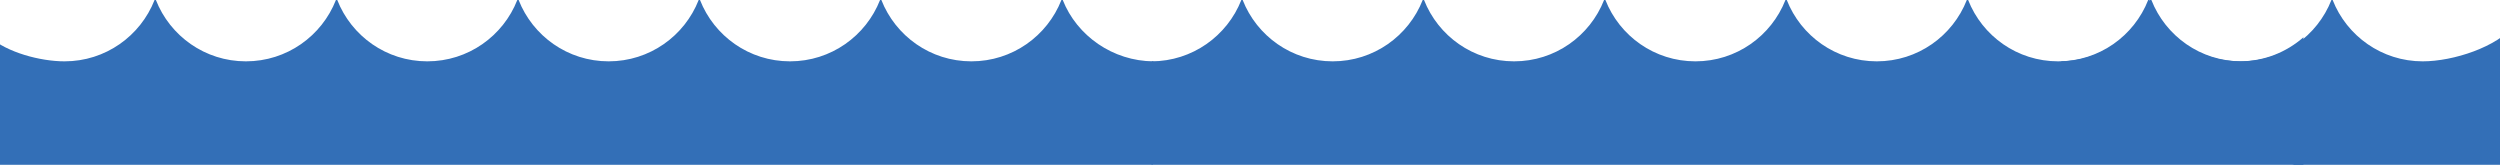
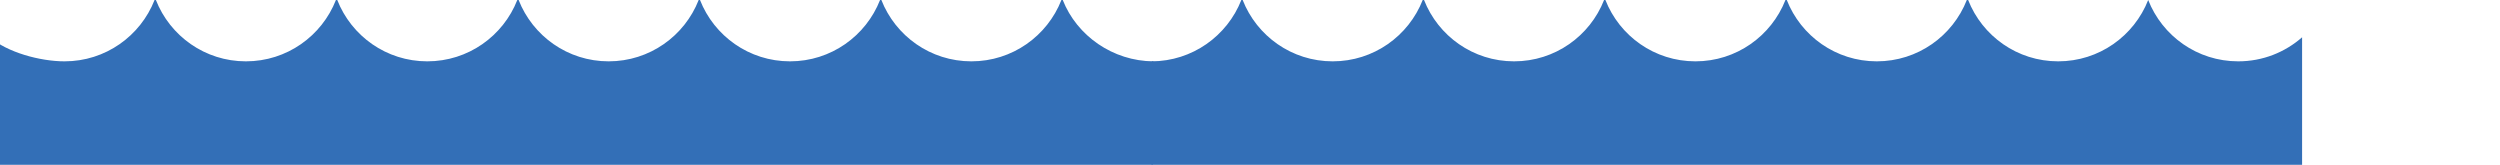
<svg xmlns="http://www.w3.org/2000/svg" version="1.1" id="Layer_1" x="0px" y="0px" viewBox="0 0 2266.1 149.4" style="enable-background:new 0 0 2266.1 149.4;" xml:space="preserve">
  <style type="text/css">
	.st0{fill:#4281C1;}
	.st1{fill:#FFDD00;}
	.st2{fill:#9F7D56;}
	.st3{fill:#FFCB05;}
	.st4{fill:#977348;}
	.st5{fill:#FFC20E;}
	.st6{fill:#F1B80E;}
	.st7{fill:#FFFFFF;}
	.st8{fill:#C1A465;}
	.st9{opacity:0.7;fill:#6A9BC4;}
	.st10{fill:#B49C66;}
	.st11{fill:#C7AB70;}
	.st12{fill:#414042;}
	.st13{fill:#FFF9AE;}
	.st14{fill:#ED1C24;}
	.st15{fill:#336FB7;}
	.st16{fill:#2359A8;}
	.st17{fill:#D1D3D4;}
	.st18{fill:#A7A9AC;}
	.st19{fill:#DCDDDE;}
	.st20{fill:#F173AC;}
	.st21{fill:#0F56A4;}
	.st22{fill:#E0DA99;}
	.st23{fill:#D1C160;}
	.st24{fill:#AA994A;}
	.st25{fill:#404A83;}
	.st26{fill:#8DC63F;}
	.st27{fill:#F0C697;}
	.st28{fill:#7FB539;}
	.st29{fill:#876740;}
	.st30{fill:#FED09E;}
	.st31{fill:none;stroke:#EC008C;stroke-width:0.772;stroke-miterlimit:10;}
	.st32{fill:#E6BE91;}
	.st33{fill:none;stroke:#FFFFFF;stroke-width:0.417;stroke-linecap:round;stroke-linejoin:round;stroke-dasharray:2.48,2.48;}
</style>
  <g>
-     <path class="st15" d="M1044,55.6h-0.2c37-0.1,68.6-23.1,81.4-55.6h1.2c12.8,32.6,44.5,55.6,81.6,55.6s68.8-23,81.6-55.6h1.2   c12.8,32.6,44.5,55.6,81.6,55.6c37.1,0,68.8-23,81.6-55.6h1.2c12.8,32.6,44.5,55.6,81.6,55.6c37.1,0,68.8-23,81.6-55.6h1.2   c12.8,32.6,44.5,55.6,81.6,55.6s68.8-23,81.6-55.6h1.2c12.8,32.6,44.5,55.6,81.6,55.6c37.1,0,68.8-23,81.6-55.6h1.2   c12.8,32.6,44.5,55.6,81.6,55.6c22.2,0,42.4-8.2,57.9-21.8v115.6H1043.8" />
+     <path class="st15" d="M1044,55.6h-0.2c37-0.1,68.6-23.1,81.4-55.6h1.2c12.8,32.6,44.5,55.6,81.6,55.6s68.8-23,81.6-55.6h1.2   c12.8,32.6,44.5,55.6,81.6,55.6c37.1,0,68.8-23,81.6-55.6h1.2c12.8,32.6,44.5,55.6,81.6,55.6c37.1,0,68.8-23,81.6-55.6h1.2   c12.8,32.6,44.5,55.6,81.6,55.6s68.8-23,81.6-55.6h1.2c12.8,32.6,44.5,55.6,81.6,55.6c37.1,0,68.8-23,81.6-55.6c12.8,32.6,44.5,55.6,81.6,55.6c22.2,0,42.4-8.2,57.9-21.8v115.6H1043.8" />
  </g>
  <g>
-     <path class="st15" d="M2281.1,20.8v128.6h-201.5l-211.9-93.8c36.9-0.2,68.4-23.2,81.2-55.6h1.2c12.8,32.6,44.5,55.6,81.6,55.6   c37.1,0,68.8-23,81.6-55.6h1.1c12.8,32.6,44.6,55.6,81.6,55.6c27.8,0,67.6-13,83.7-33.2C2280.3,21.9,2280.7,21.3,2281.1,20.8z" />
-   </g>
+     </g>
  <g>
    <path class="st15" d="M1045.6,55.6l-0.8,93.8H-9V33.8C6.4,47.4,36.3,55.6,58.5,55.6c37.1,0,68.8-23,81.6-55.6h1.2   c12.8,32.6,44.5,55.6,81.6,55.6c37.1,0,68.8-23,81.6-55.6h1.2c12.8,32.6,44.5,55.6,81.6,55.6s68.8-23,81.6-55.6h1.2   c12.8,32.6,44.5,55.6,81.6,55.6c37.1,0,68.8-23,81.6-55.6h1.2c12.8,32.6,44.5,55.6,81.6,55.6c37.1,0,68.8-23,81.6-55.6h1.2   c12.8,32.6,44.5,55.6,81.6,55.6c37.1,0,68.8-23,81.6-55.6h1.2C976.1,32.4,1008.7,55.4,1045.6,55.6z" />
  </g>
</svg>